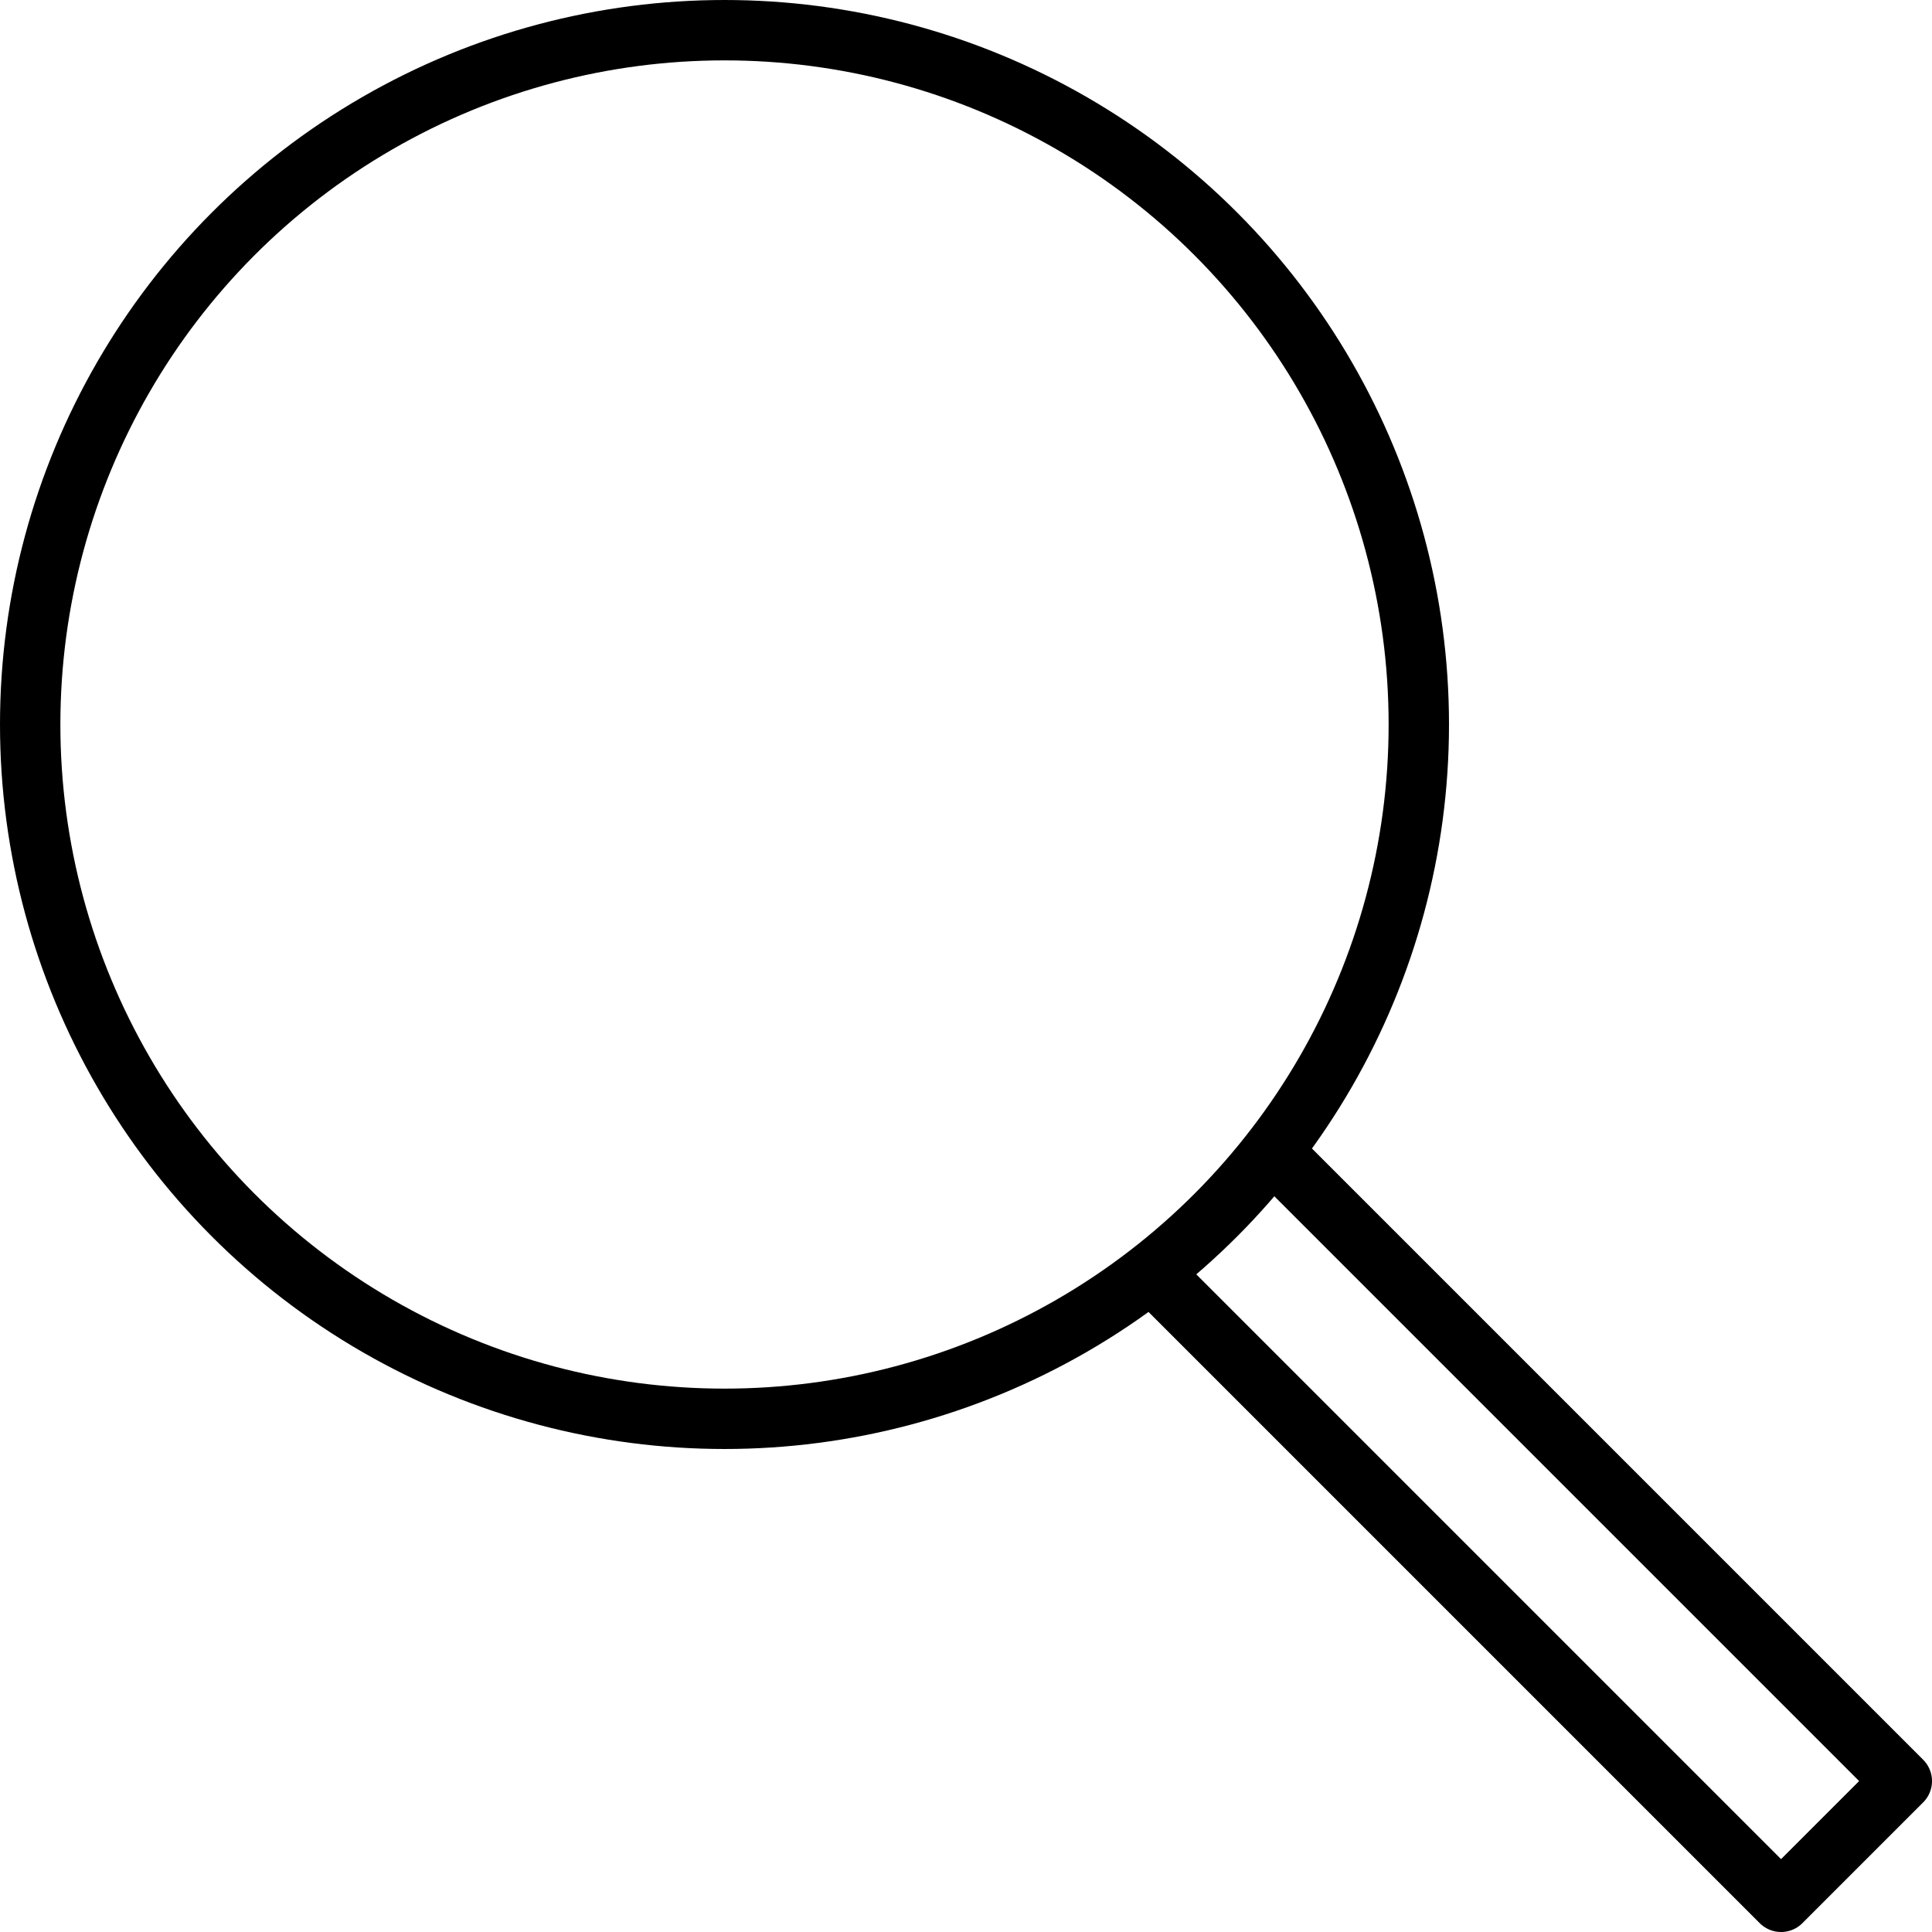
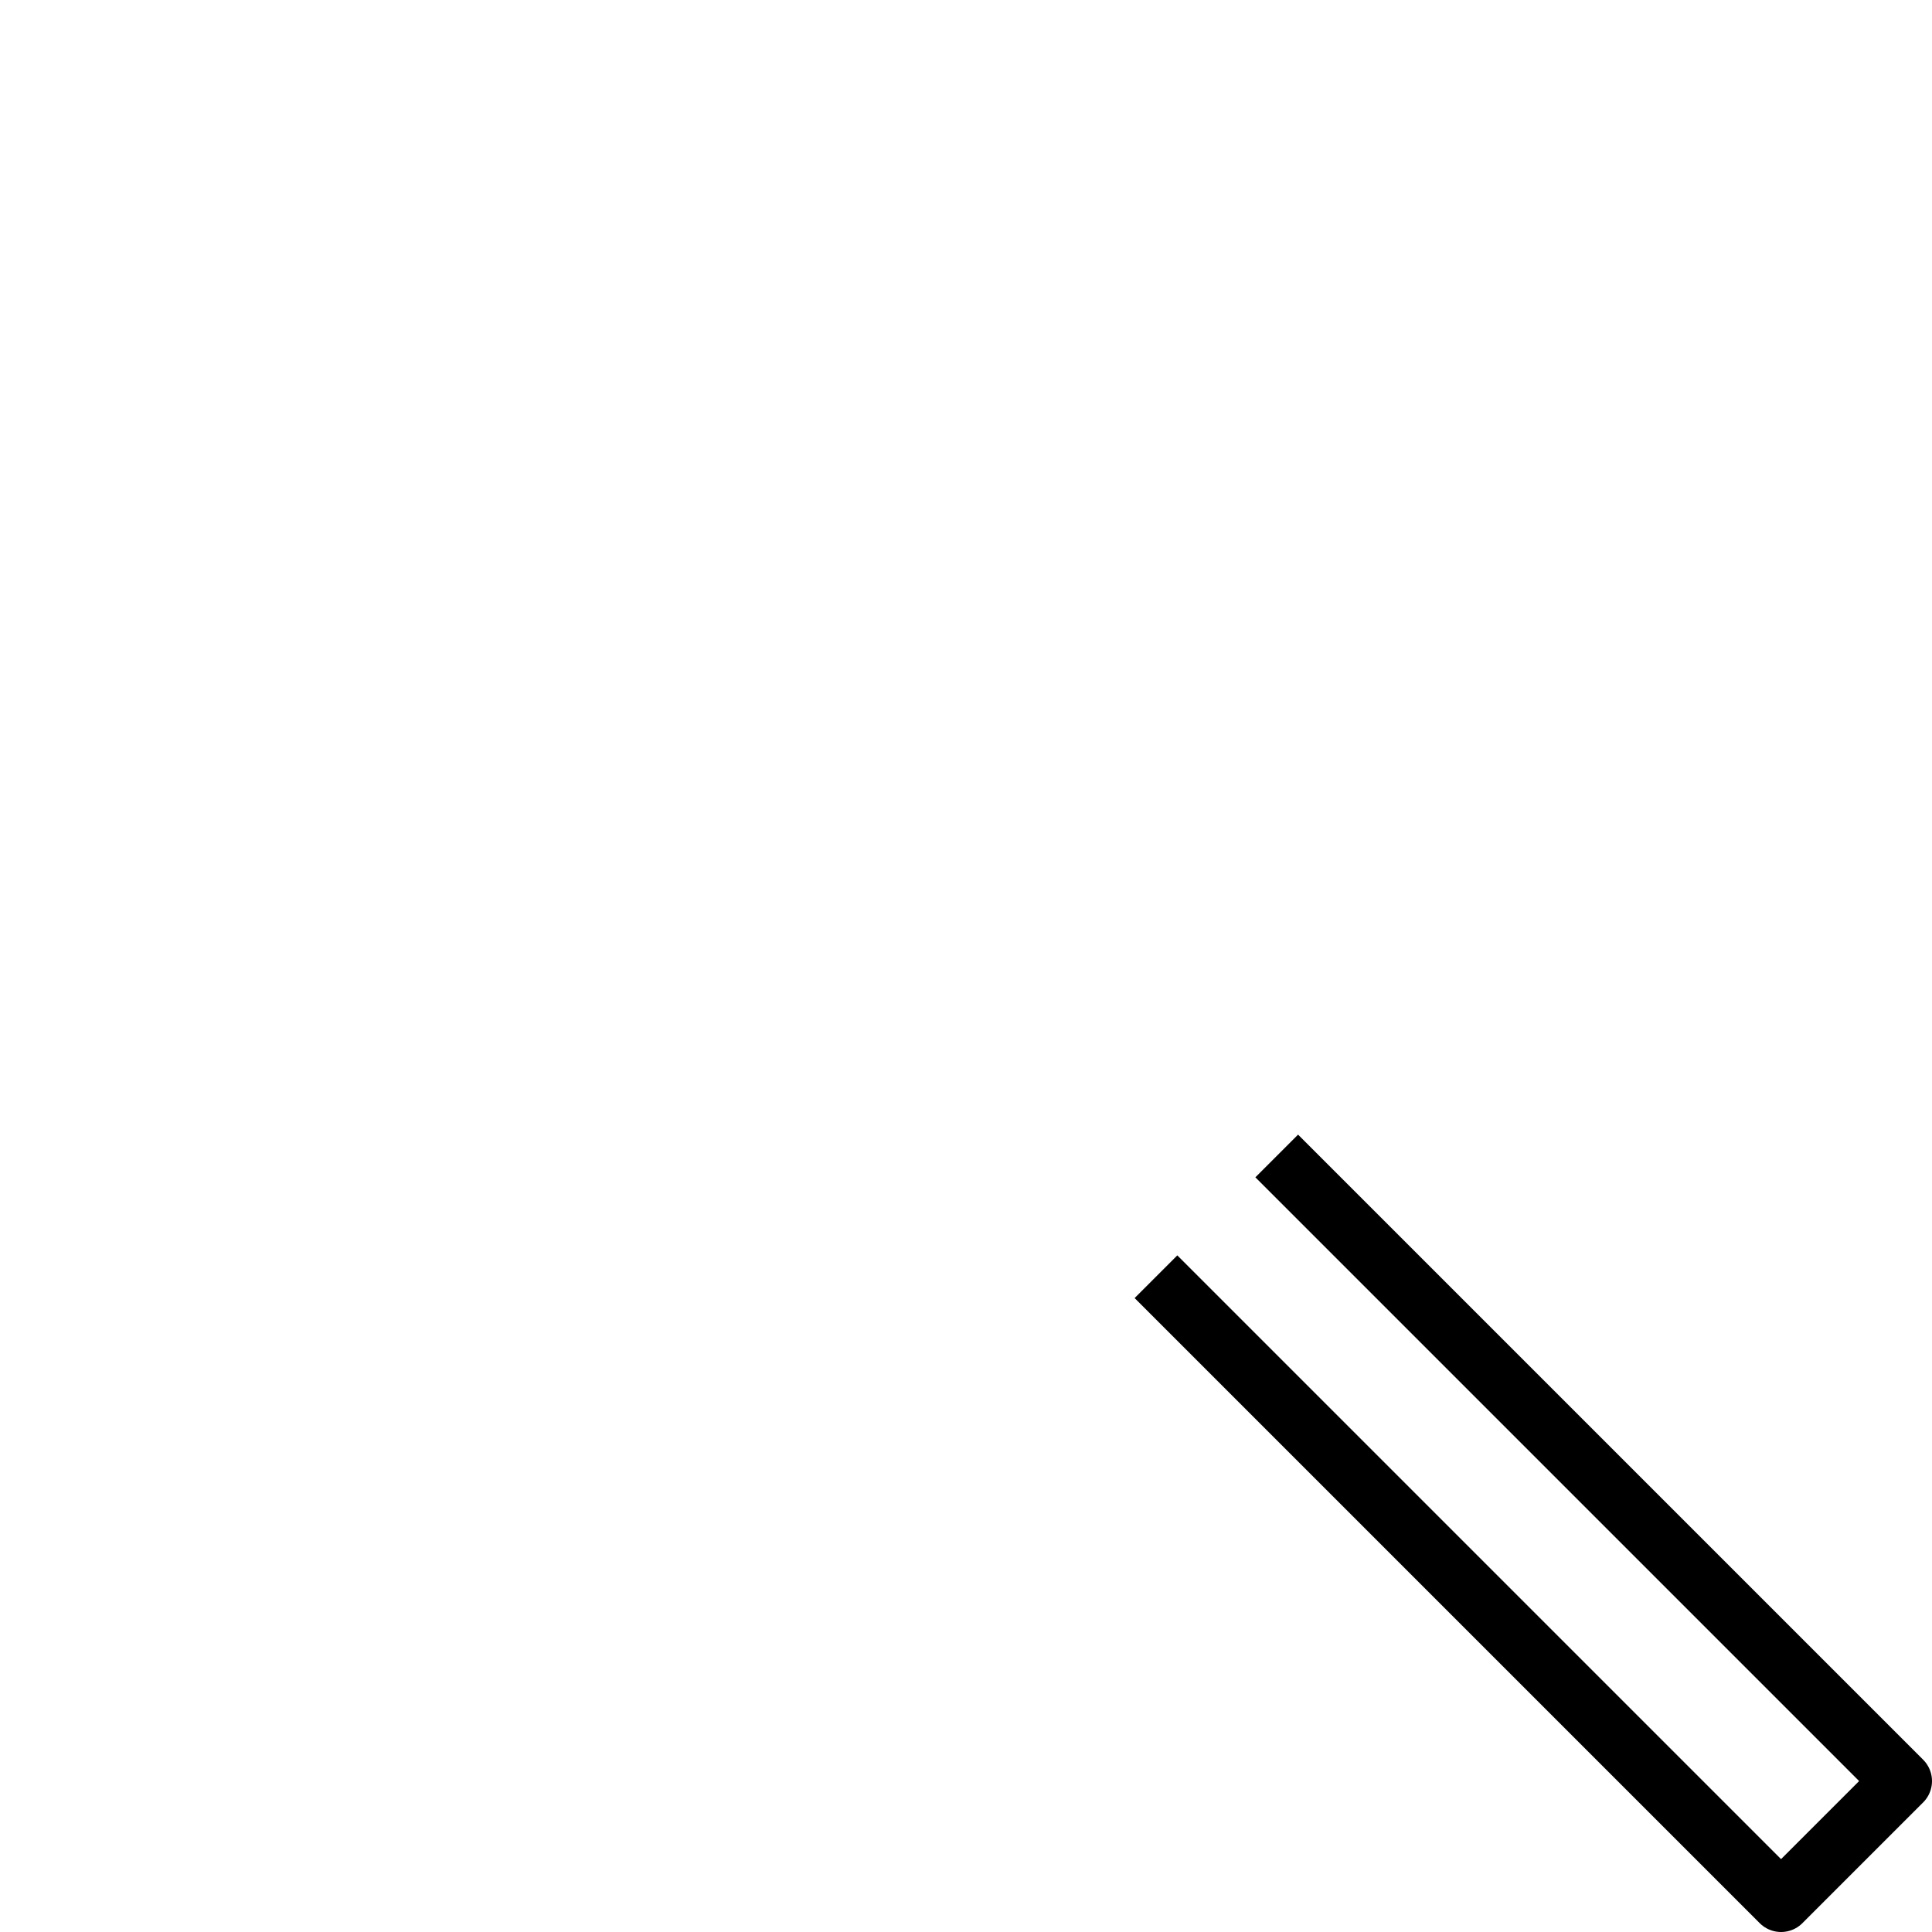
<svg xmlns="http://www.w3.org/2000/svg" viewBox="0 0 32 32">
  <defs>
    <style>.cls-1,.cls-2{fill:none;}.cls-2{stroke:#000;stroke-linecap:square;stroke-linejoin:round;}</style>
  </defs>
  <title>loupe</title>
  <g id="Layer_2" data-name="Layer 2">
    <g id="icons">
      <g id="loupe">
        <rect class="cls-1" width="32" height="32" />
        <polyline class="cls-2" points="21.5 19.5 31.5 29.5 29.5 31.5 19.5 21.5" />
-         <circle class="cls-2" cx="12" cy="12" r="11.5" />
      </g>
    </g>
  </g>
</svg>